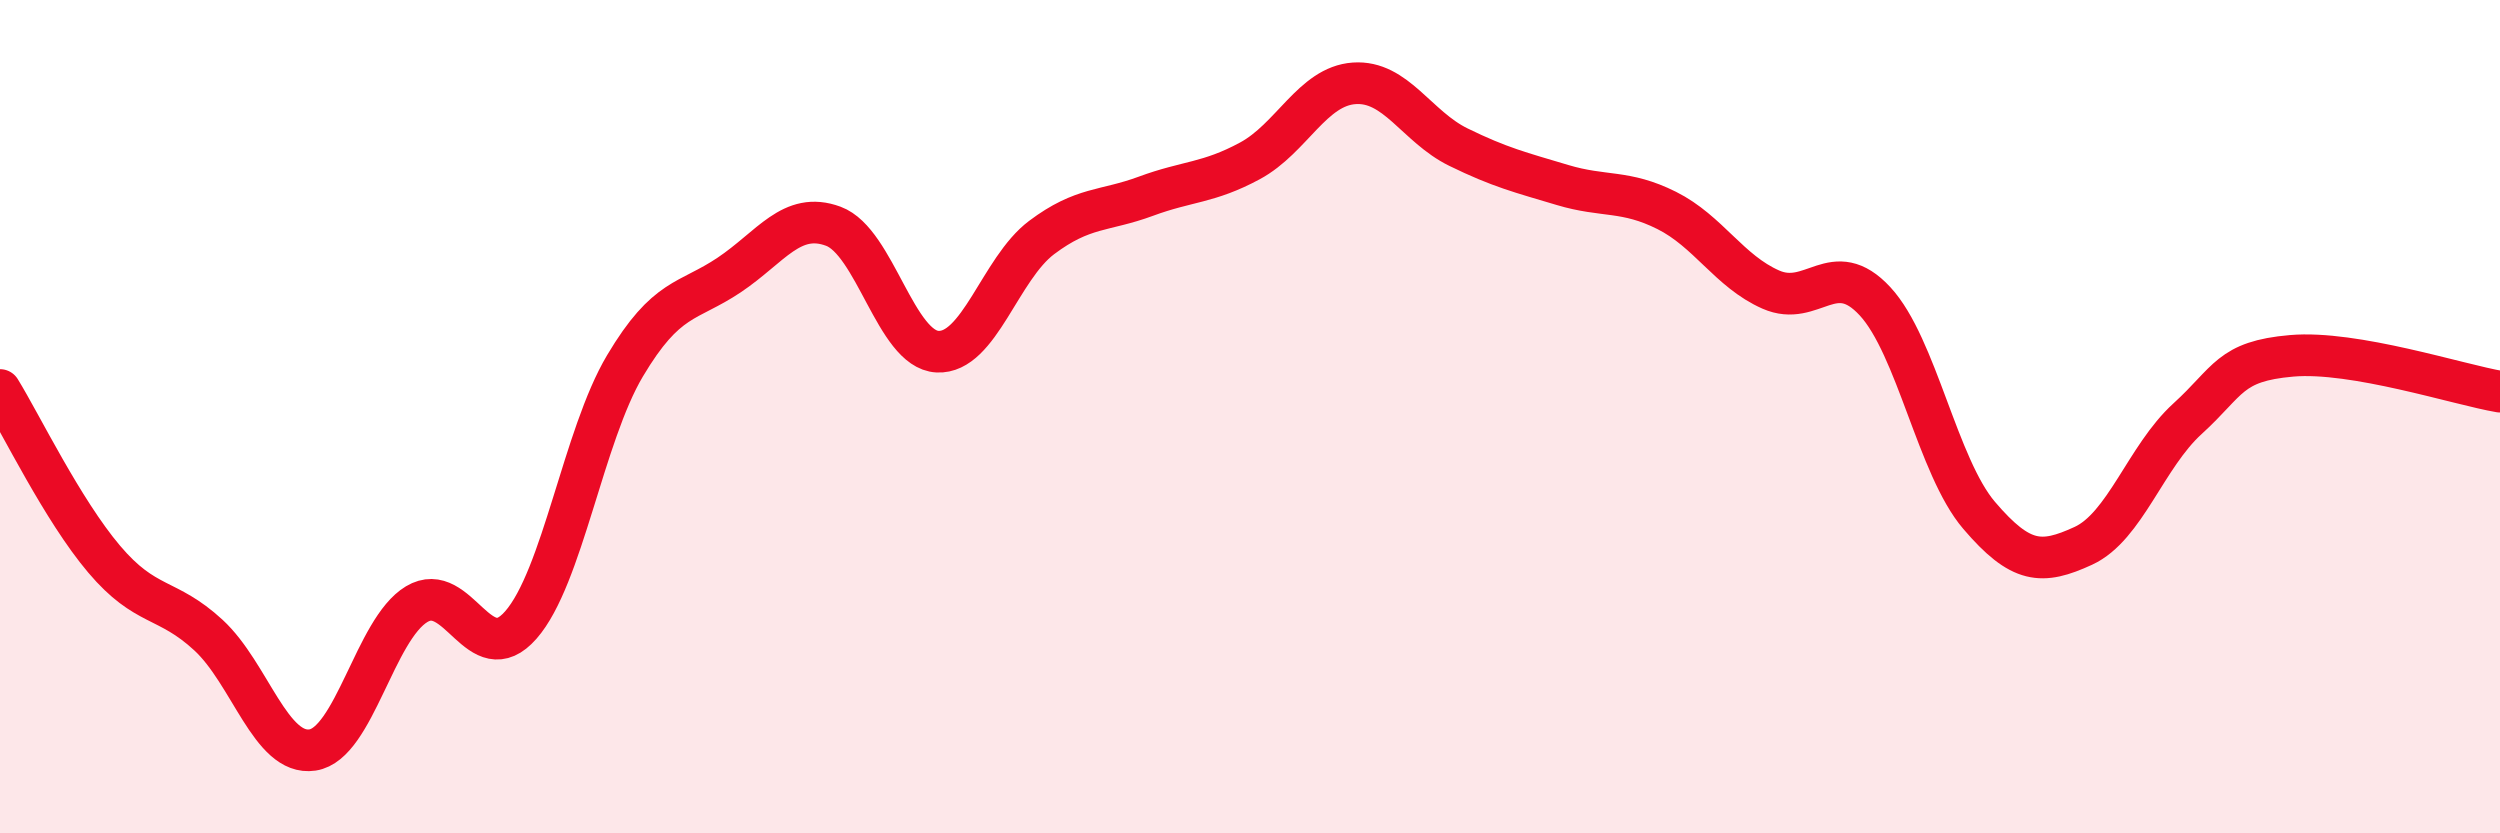
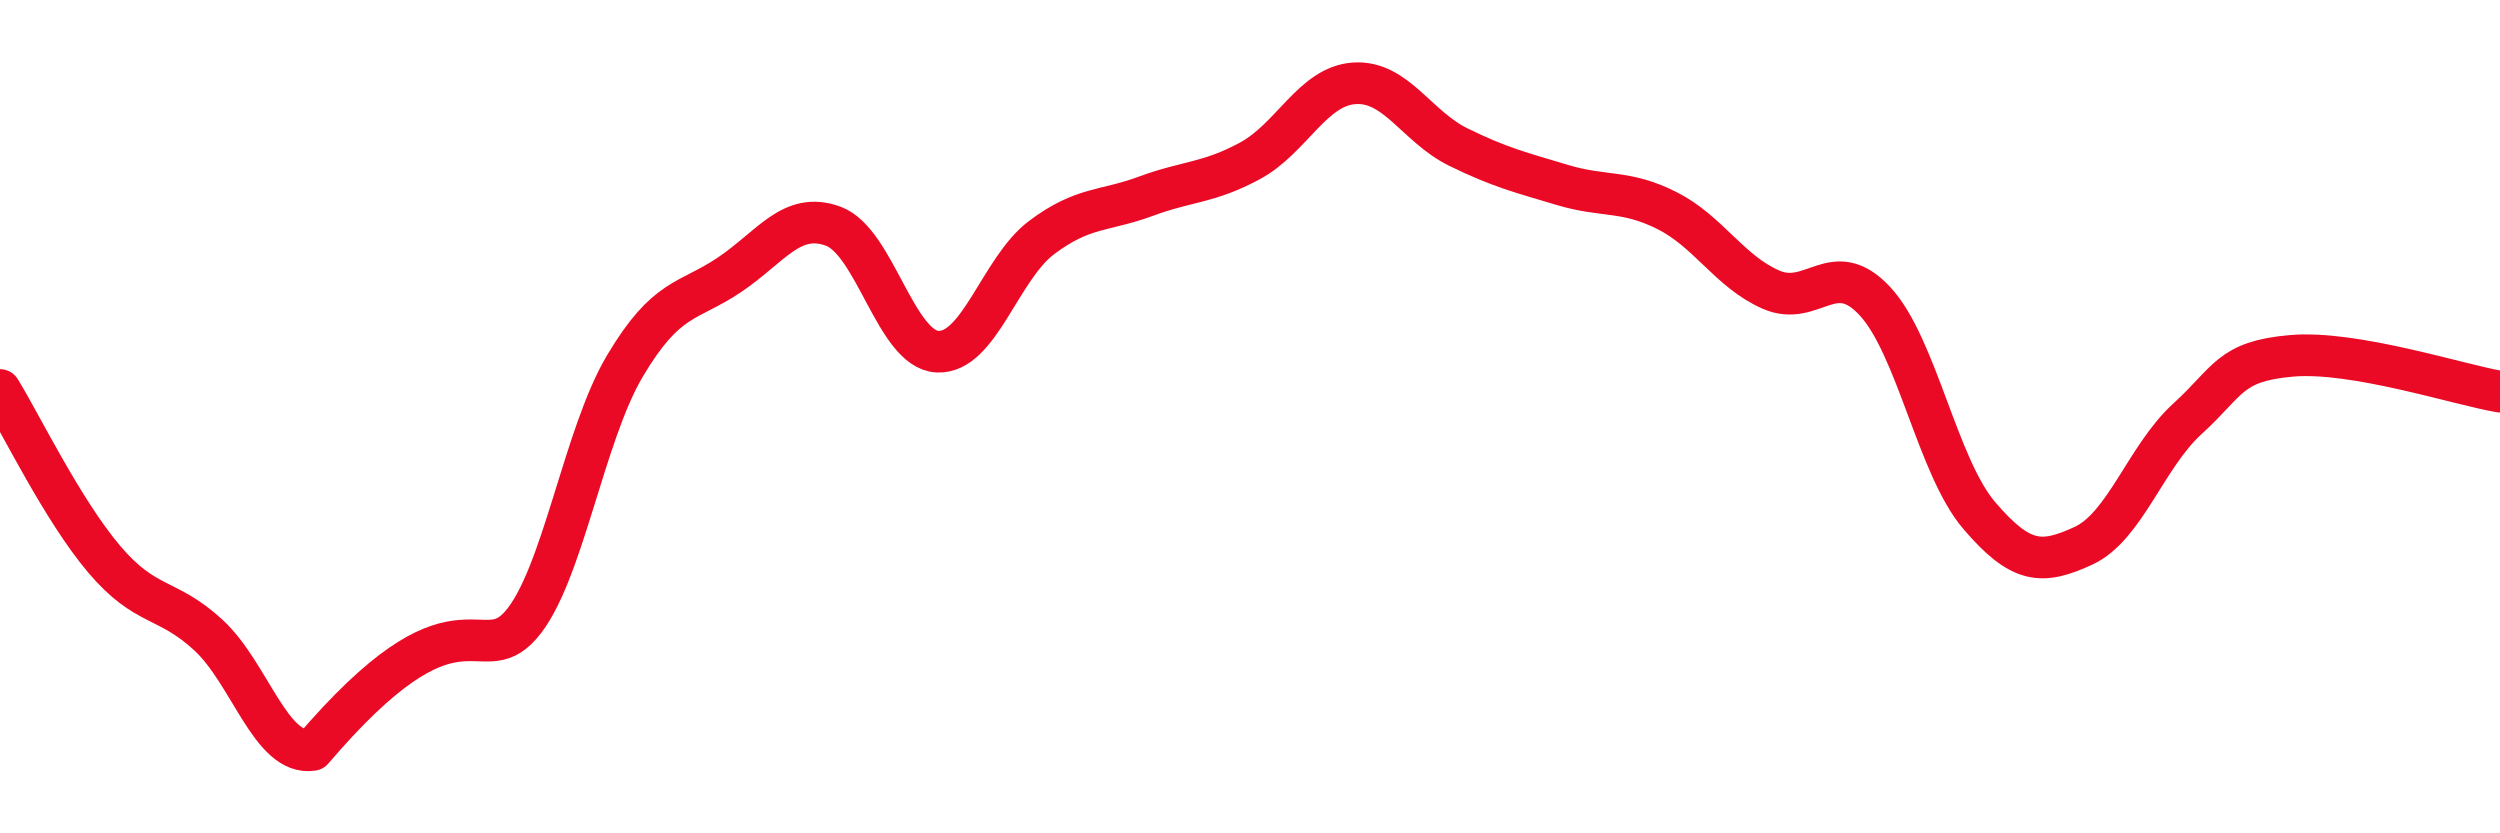
<svg xmlns="http://www.w3.org/2000/svg" width="60" height="20" viewBox="0 0 60 20">
-   <path d="M 0,9.36 C 0.5,10.17 1.5,12.24 2.5,13.42 C 3.5,14.6 4,14.32 5,15.24 C 6,16.16 6.5,18.15 7.5,18 C 8.5,17.85 9,15.1 10,14.5 C 11,13.9 11.5,16.14 12.5,15 C 13.5,13.86 14,10.46 15,8.78 C 16,7.1 16.5,7.27 17.5,6.6 C 18.5,5.93 19,5.06 20,5.43 C 21,5.8 21.5,8.39 22.5,8.44 C 23.5,8.49 24,6.45 25,5.7 C 26,4.95 26.5,5.08 27.5,4.71 C 28.5,4.34 29,4.4 30,3.86 C 31,3.32 31.5,2.07 32.5,2 C 33.5,1.93 34,3.04 35,3.53 C 36,4.02 36.5,4.14 37.5,4.44 C 38.5,4.74 39,4.55 40,5.05 C 41,5.55 41.5,6.51 42.5,6.95 C 43.5,7.39 44,6.15 45,7.23 C 46,8.31 46.5,11.2 47.5,12.37 C 48.5,13.54 49,13.56 50,13.1 C 51,12.64 51.5,10.96 52.5,10.05 C 53.5,9.14 53.5,8.67 55,8.54 C 56.5,8.41 59,9.23 60,9.4L60 20L0 20Z" fill="#EB0A25" opacity="0.1" stroke-linecap="round" stroke-linejoin="round" />
-   <path d="M 0,9.36 C 0.5,10.17 1.5,12.24 2.5,13.42 C 3.5,14.6 4,14.32 5,15.24 C 6,16.16 6.5,18.15 7.5,18 C 8.5,17.85 9,15.1 10,14.5 C 11,13.9 11.5,16.14 12.5,15 C 13.5,13.86 14,10.46 15,8.78 C 16,7.1 16.5,7.27 17.5,6.6 C 18.5,5.93 19,5.06 20,5.43 C 21,5.8 21.5,8.39 22.5,8.44 C 23.5,8.49 24,6.45 25,5.7 C 26,4.95 26.5,5.08 27.5,4.71 C 28.5,4.34 29,4.4 30,3.86 C 31,3.32 31.5,2.07 32.5,2 C 33.5,1.93 34,3.04 35,3.53 C 36,4.02 36.5,4.14 37.5,4.44 C 38.5,4.74 39,4.55 40,5.05 C 41,5.55 41.5,6.51 42.5,6.95 C 43.5,7.39 44,6.15 45,7.23 C 46,8.31 46.5,11.2 47.5,12.37 C 48.5,13.54 49,13.56 50,13.1 C 51,12.64 51.5,10.96 52.5,10.05 C 53.5,9.14 53.5,8.67 55,8.54 C 56.5,8.41 59,9.23 60,9.4" stroke="#EB0A25" stroke-width="1" fill="none" stroke-linecap="round" stroke-linejoin="round" />
+   <path d="M 0,9.36 C 0.5,10.17 1.5,12.24 2.5,13.42 C 3.5,14.6 4,14.32 5,15.24 C 6,16.16 6.5,18.15 7.5,18 C 11,13.9 11.5,16.14 12.5,15 C 13.5,13.86 14,10.46 15,8.78 C 16,7.1 16.5,7.27 17.5,6.6 C 18.5,5.93 19,5.06 20,5.43 C 21,5.8 21.5,8.39 22.5,8.44 C 23.5,8.49 24,6.45 25,5.7 C 26,4.95 26.5,5.08 27.5,4.71 C 28.5,4.34 29,4.4 30,3.86 C 31,3.32 31.5,2.07 32.5,2 C 33.5,1.93 34,3.04 35,3.53 C 36,4.02 36.5,4.14 37.5,4.44 C 38.5,4.74 39,4.55 40,5.05 C 41,5.55 41.5,6.51 42.5,6.95 C 43.5,7.39 44,6.15 45,7.23 C 46,8.31 46.5,11.2 47.5,12.37 C 48.5,13.54 49,13.56 50,13.1 C 51,12.64 51.5,10.96 52.5,10.05 C 53.5,9.14 53.5,8.67 55,8.54 C 56.5,8.41 59,9.23 60,9.4" stroke="#EB0A25" stroke-width="1" fill="none" stroke-linecap="round" stroke-linejoin="round" />
</svg>